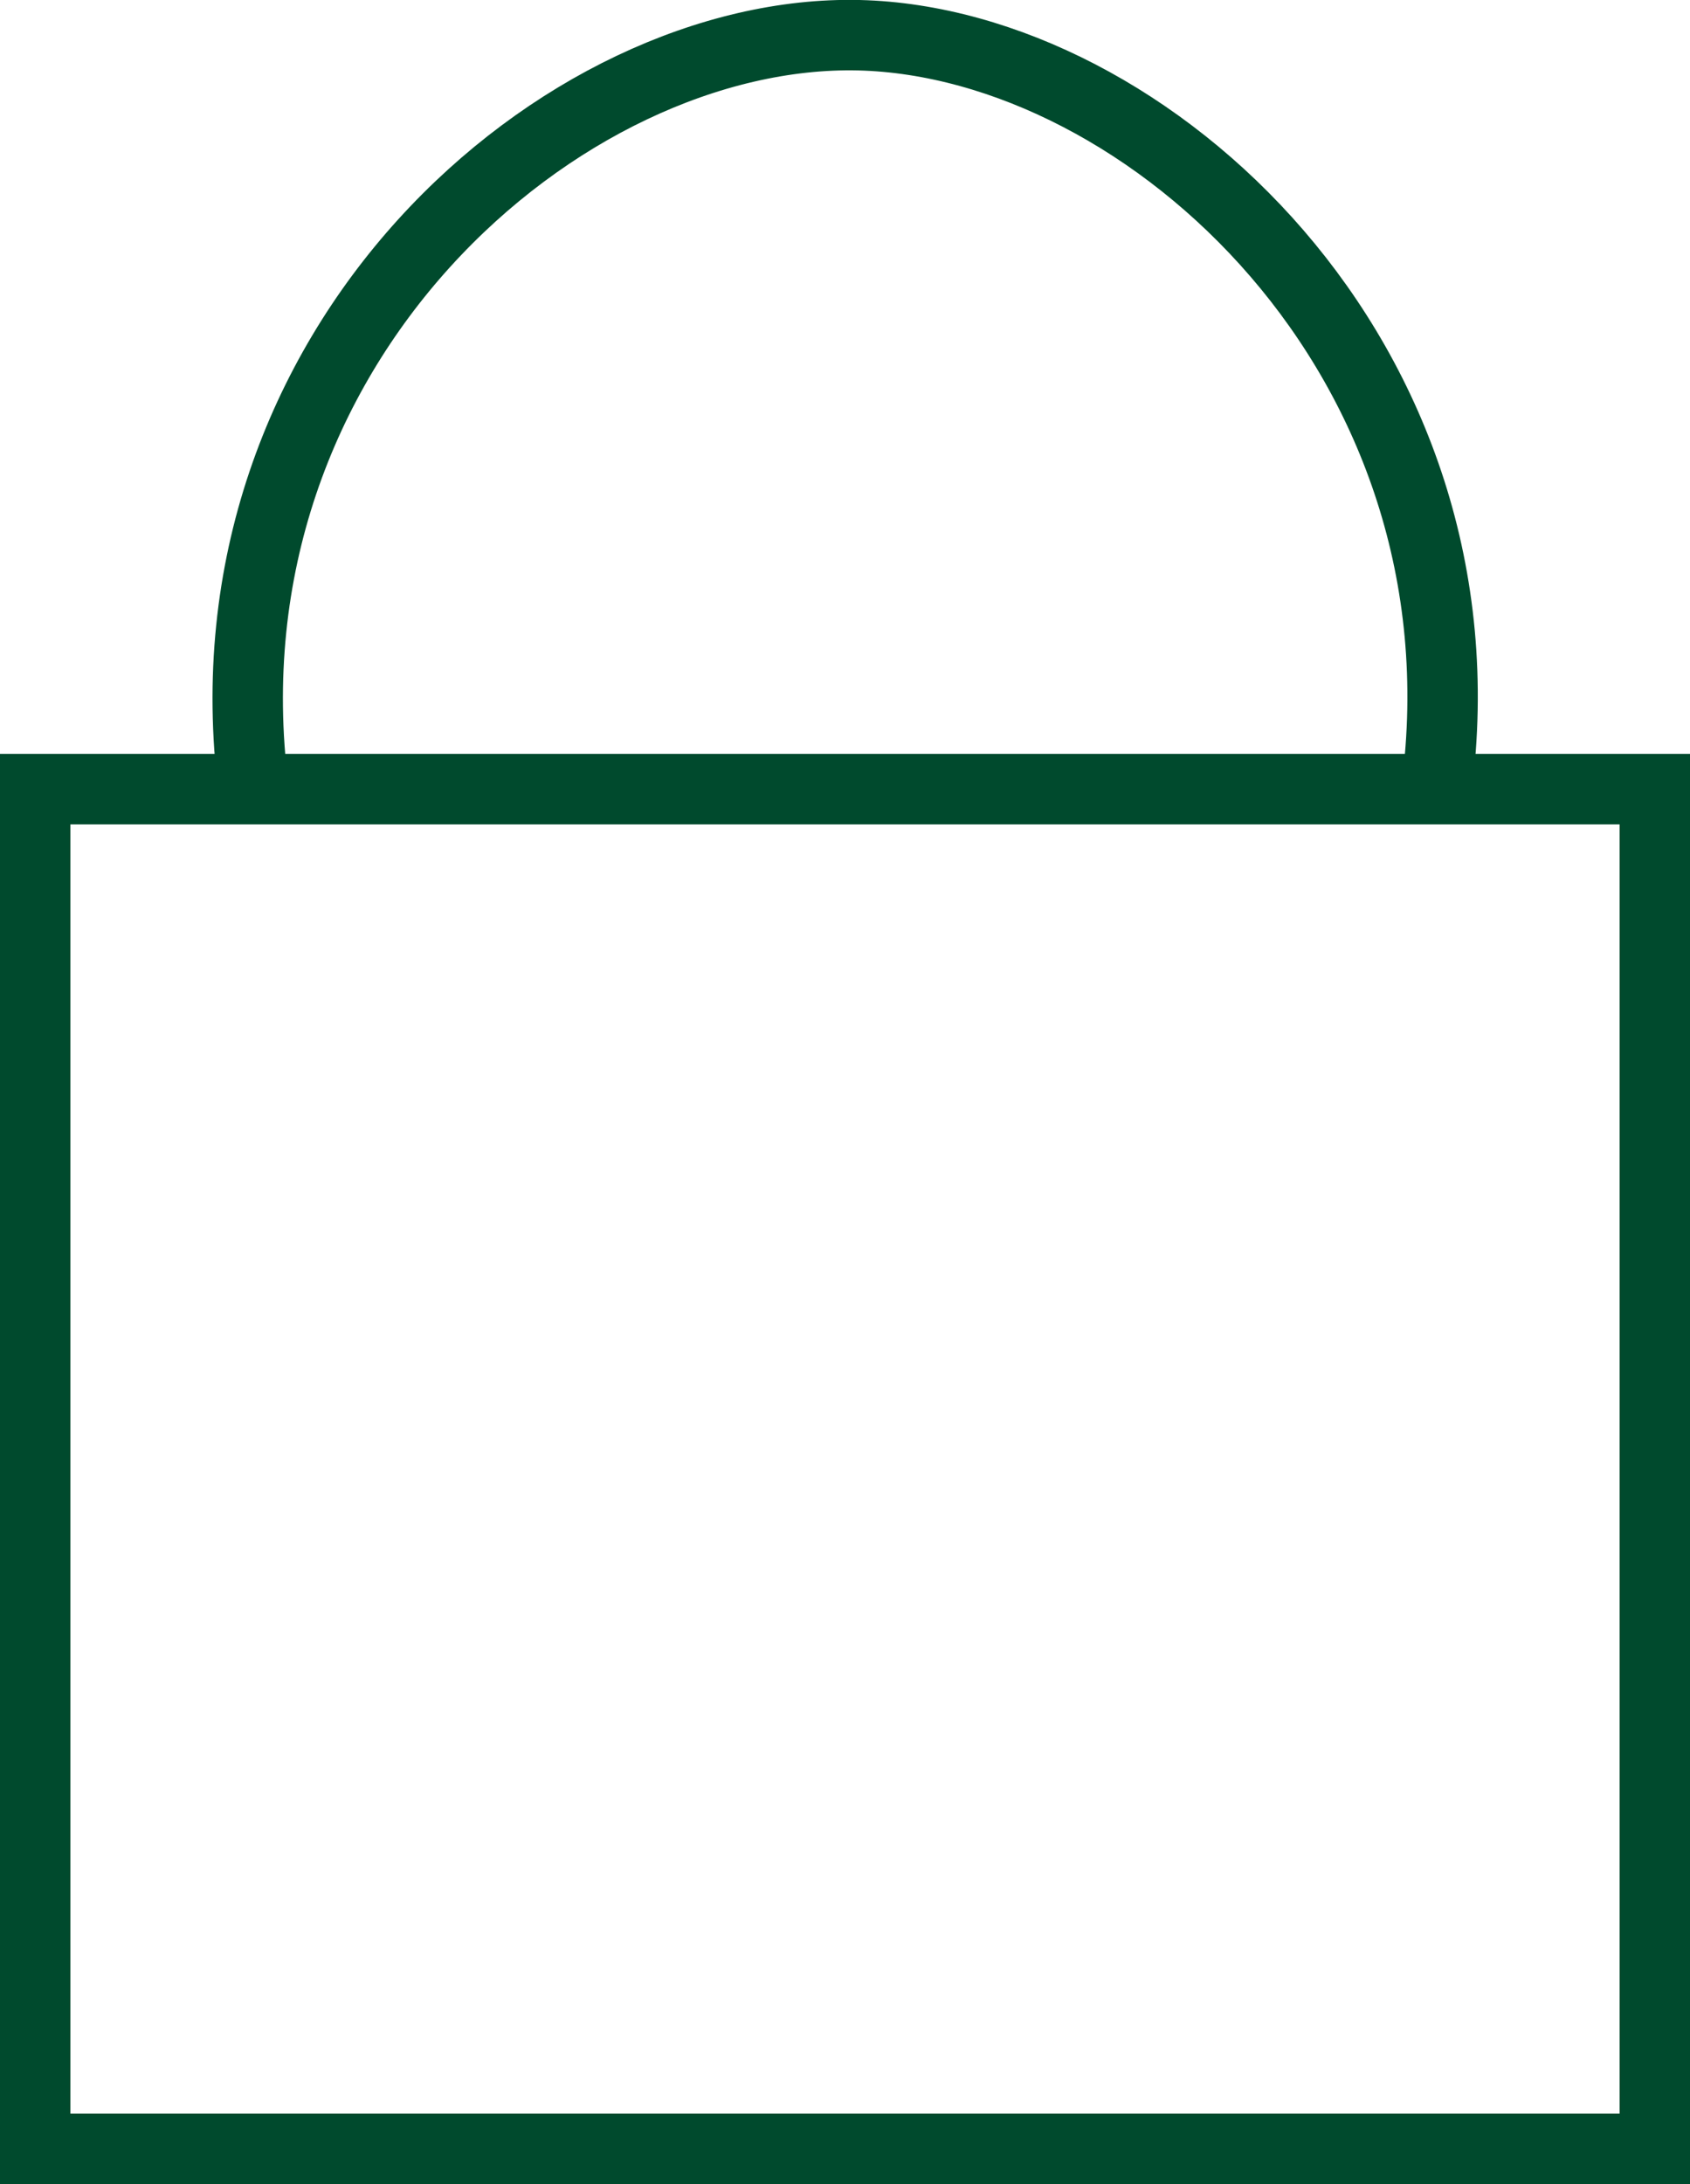
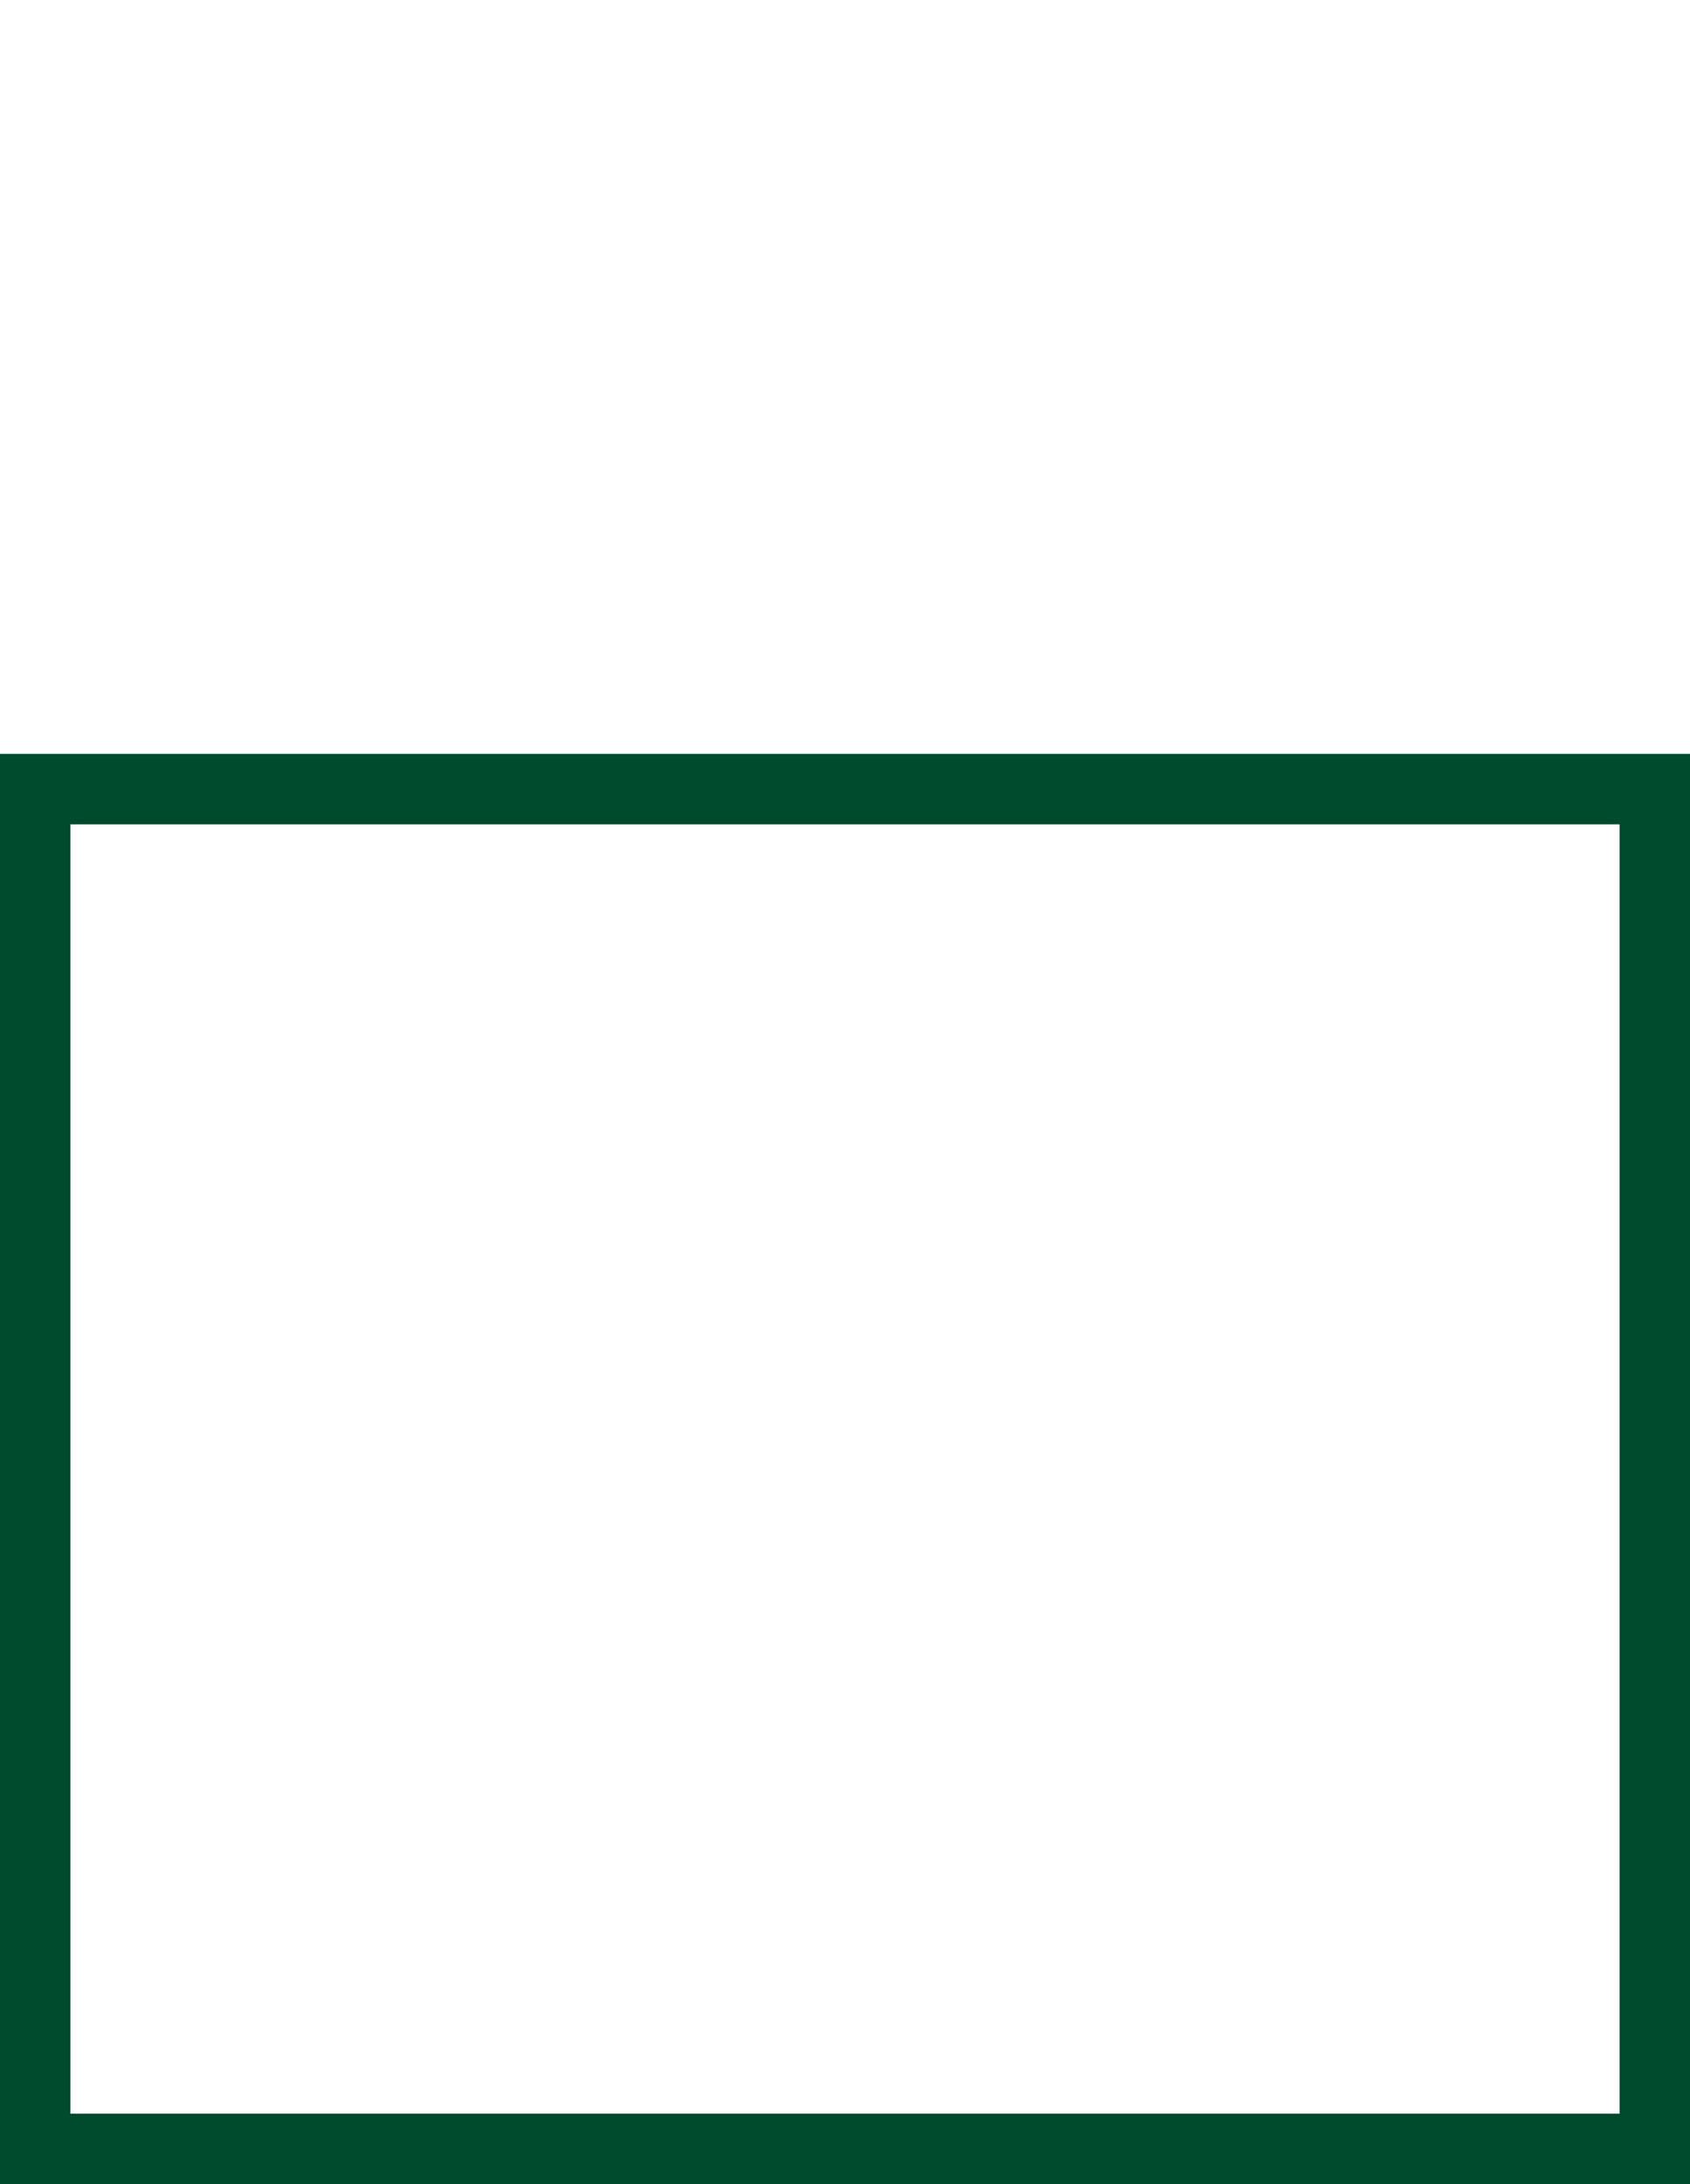
<svg xmlns="http://www.w3.org/2000/svg" version="1.1" id="Ebene_1" x="0px" y="0px" viewBox="0 0 24 31" style="enable-background:new 0 0 24 31;" xml:space="preserve">
  <style type="text/css">
	.st0{fill:none;stroke:#004A2D;stroke-miterlimit:10;}
</style>
  <g>
    <rect x="0.5" y="11.2" class="st0" width="23" height="19.3" />
-     <path class="st0" d="M3.6,11.2C2.8,4.9,8,0.4,12.2,0.5c4.1,0.1,9,4.6,8.2,10.7" />
  </g>
</svg>